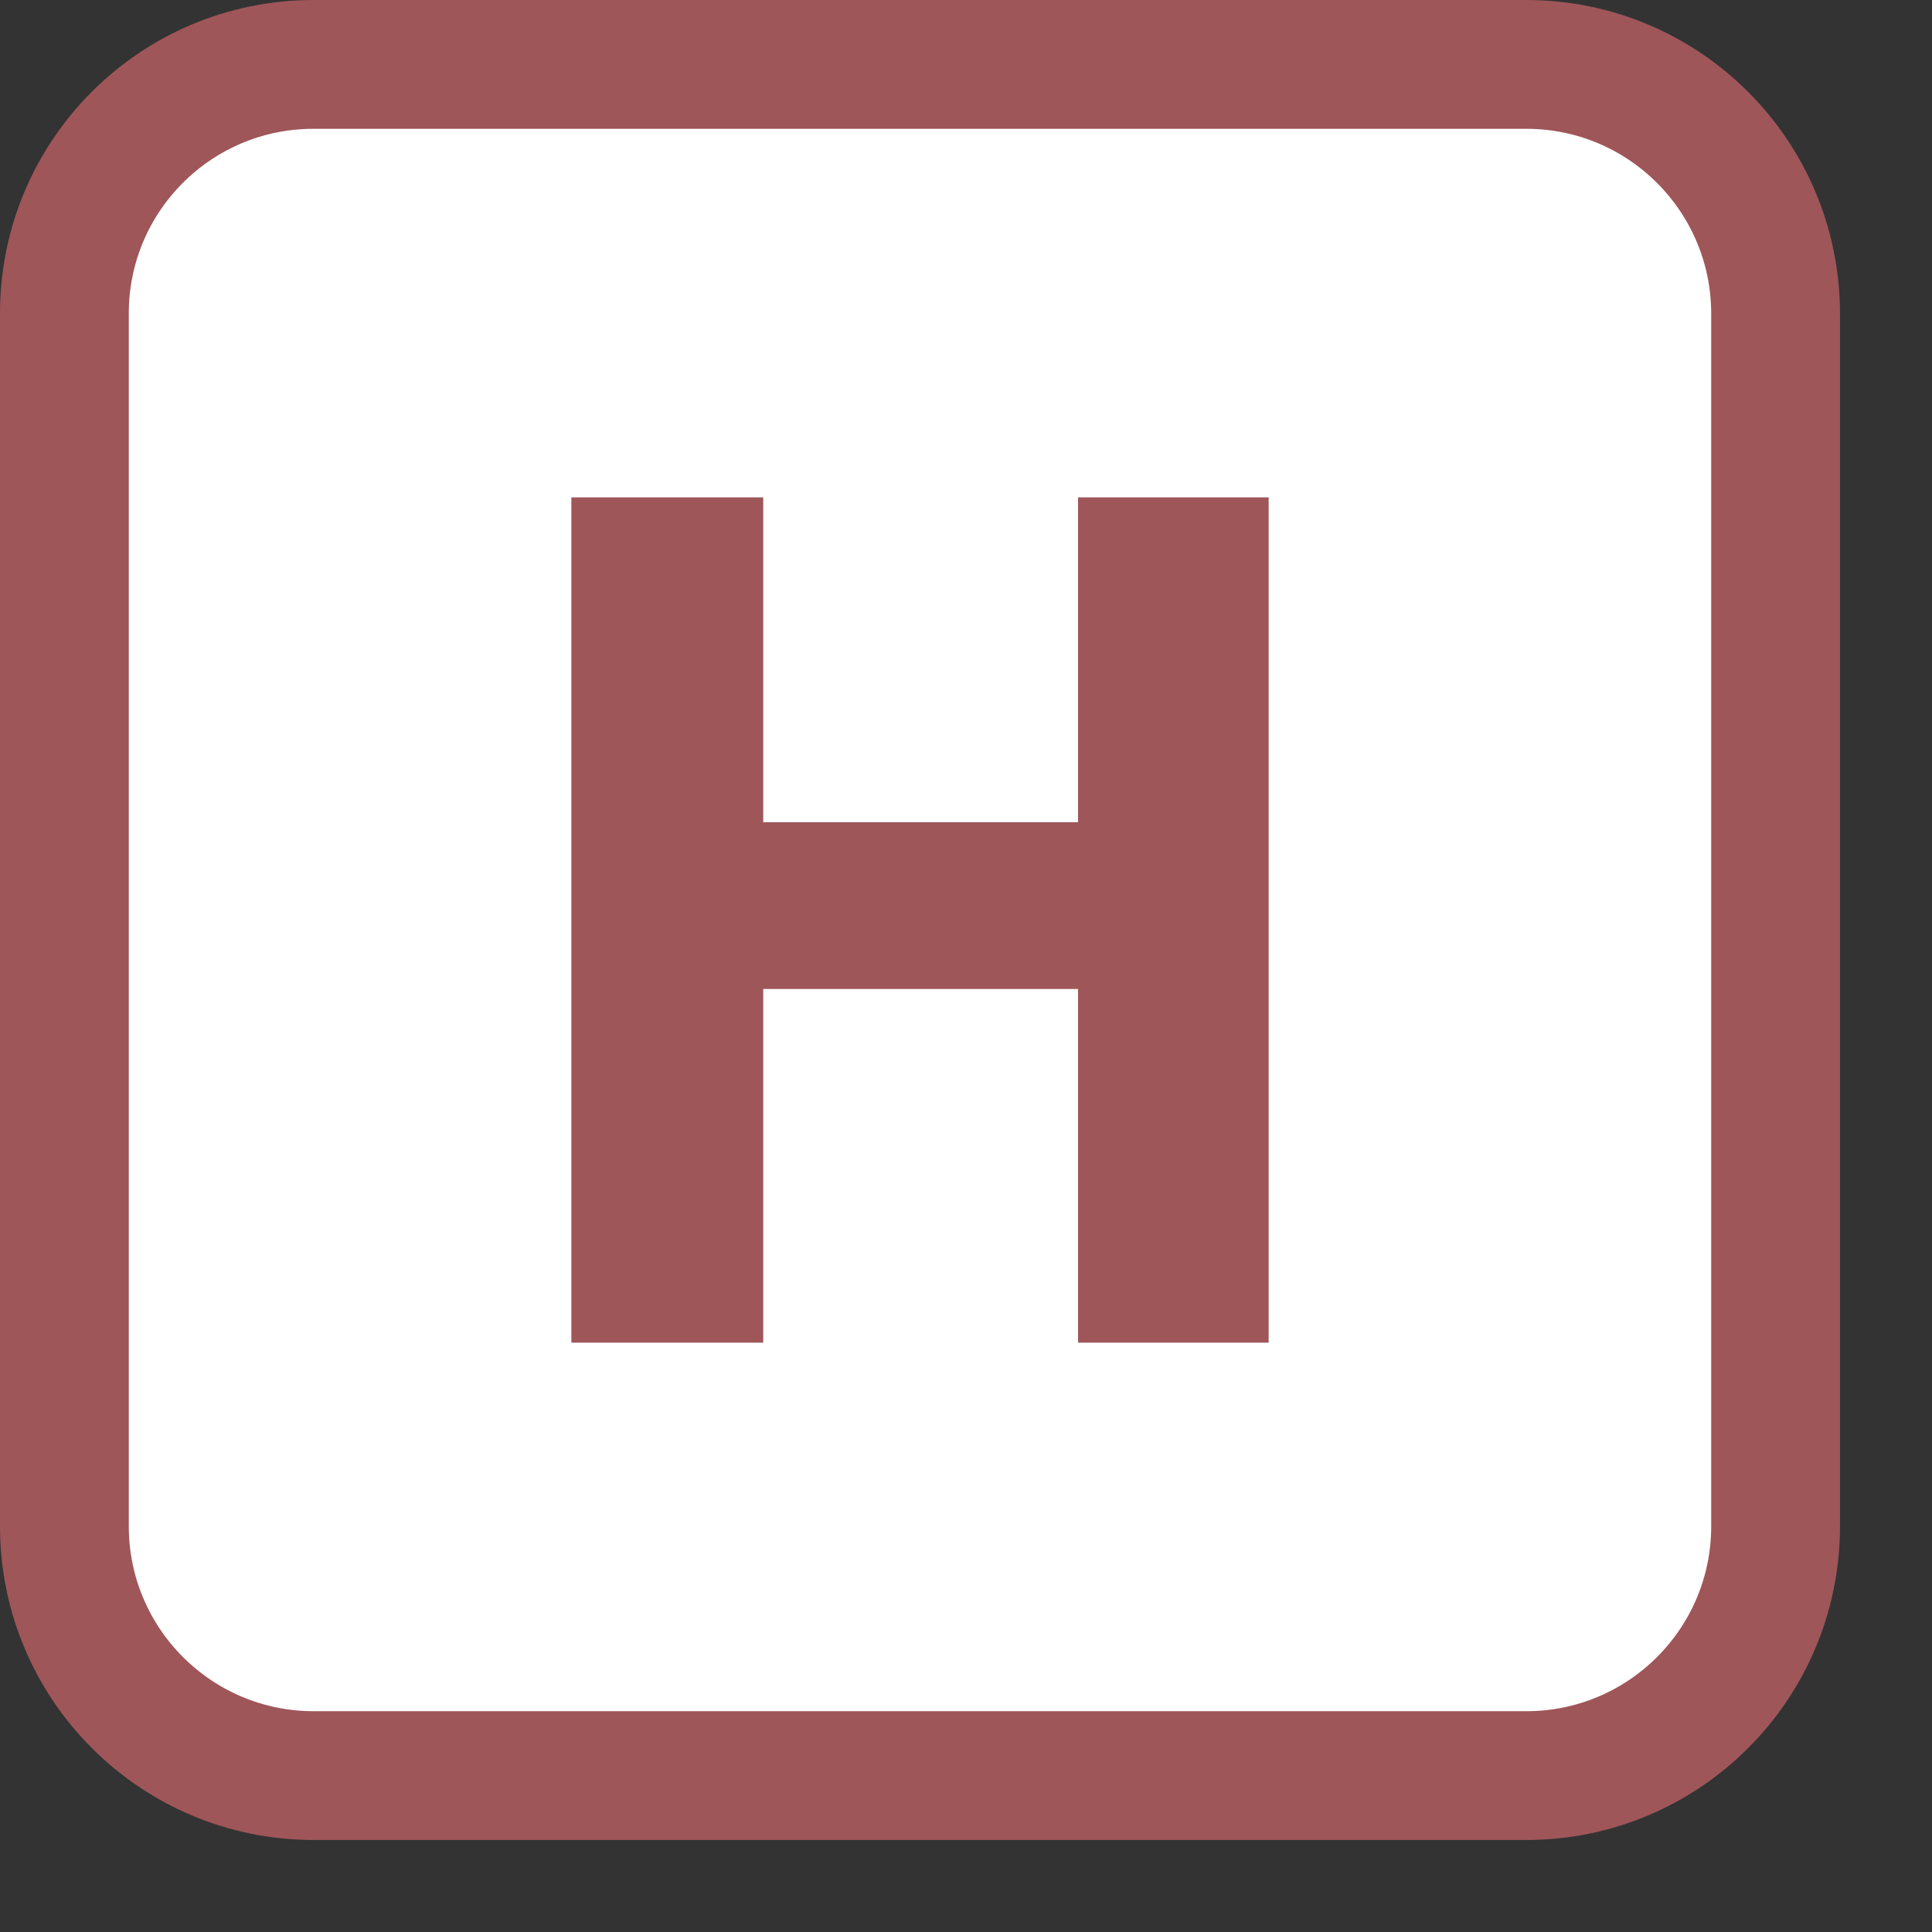
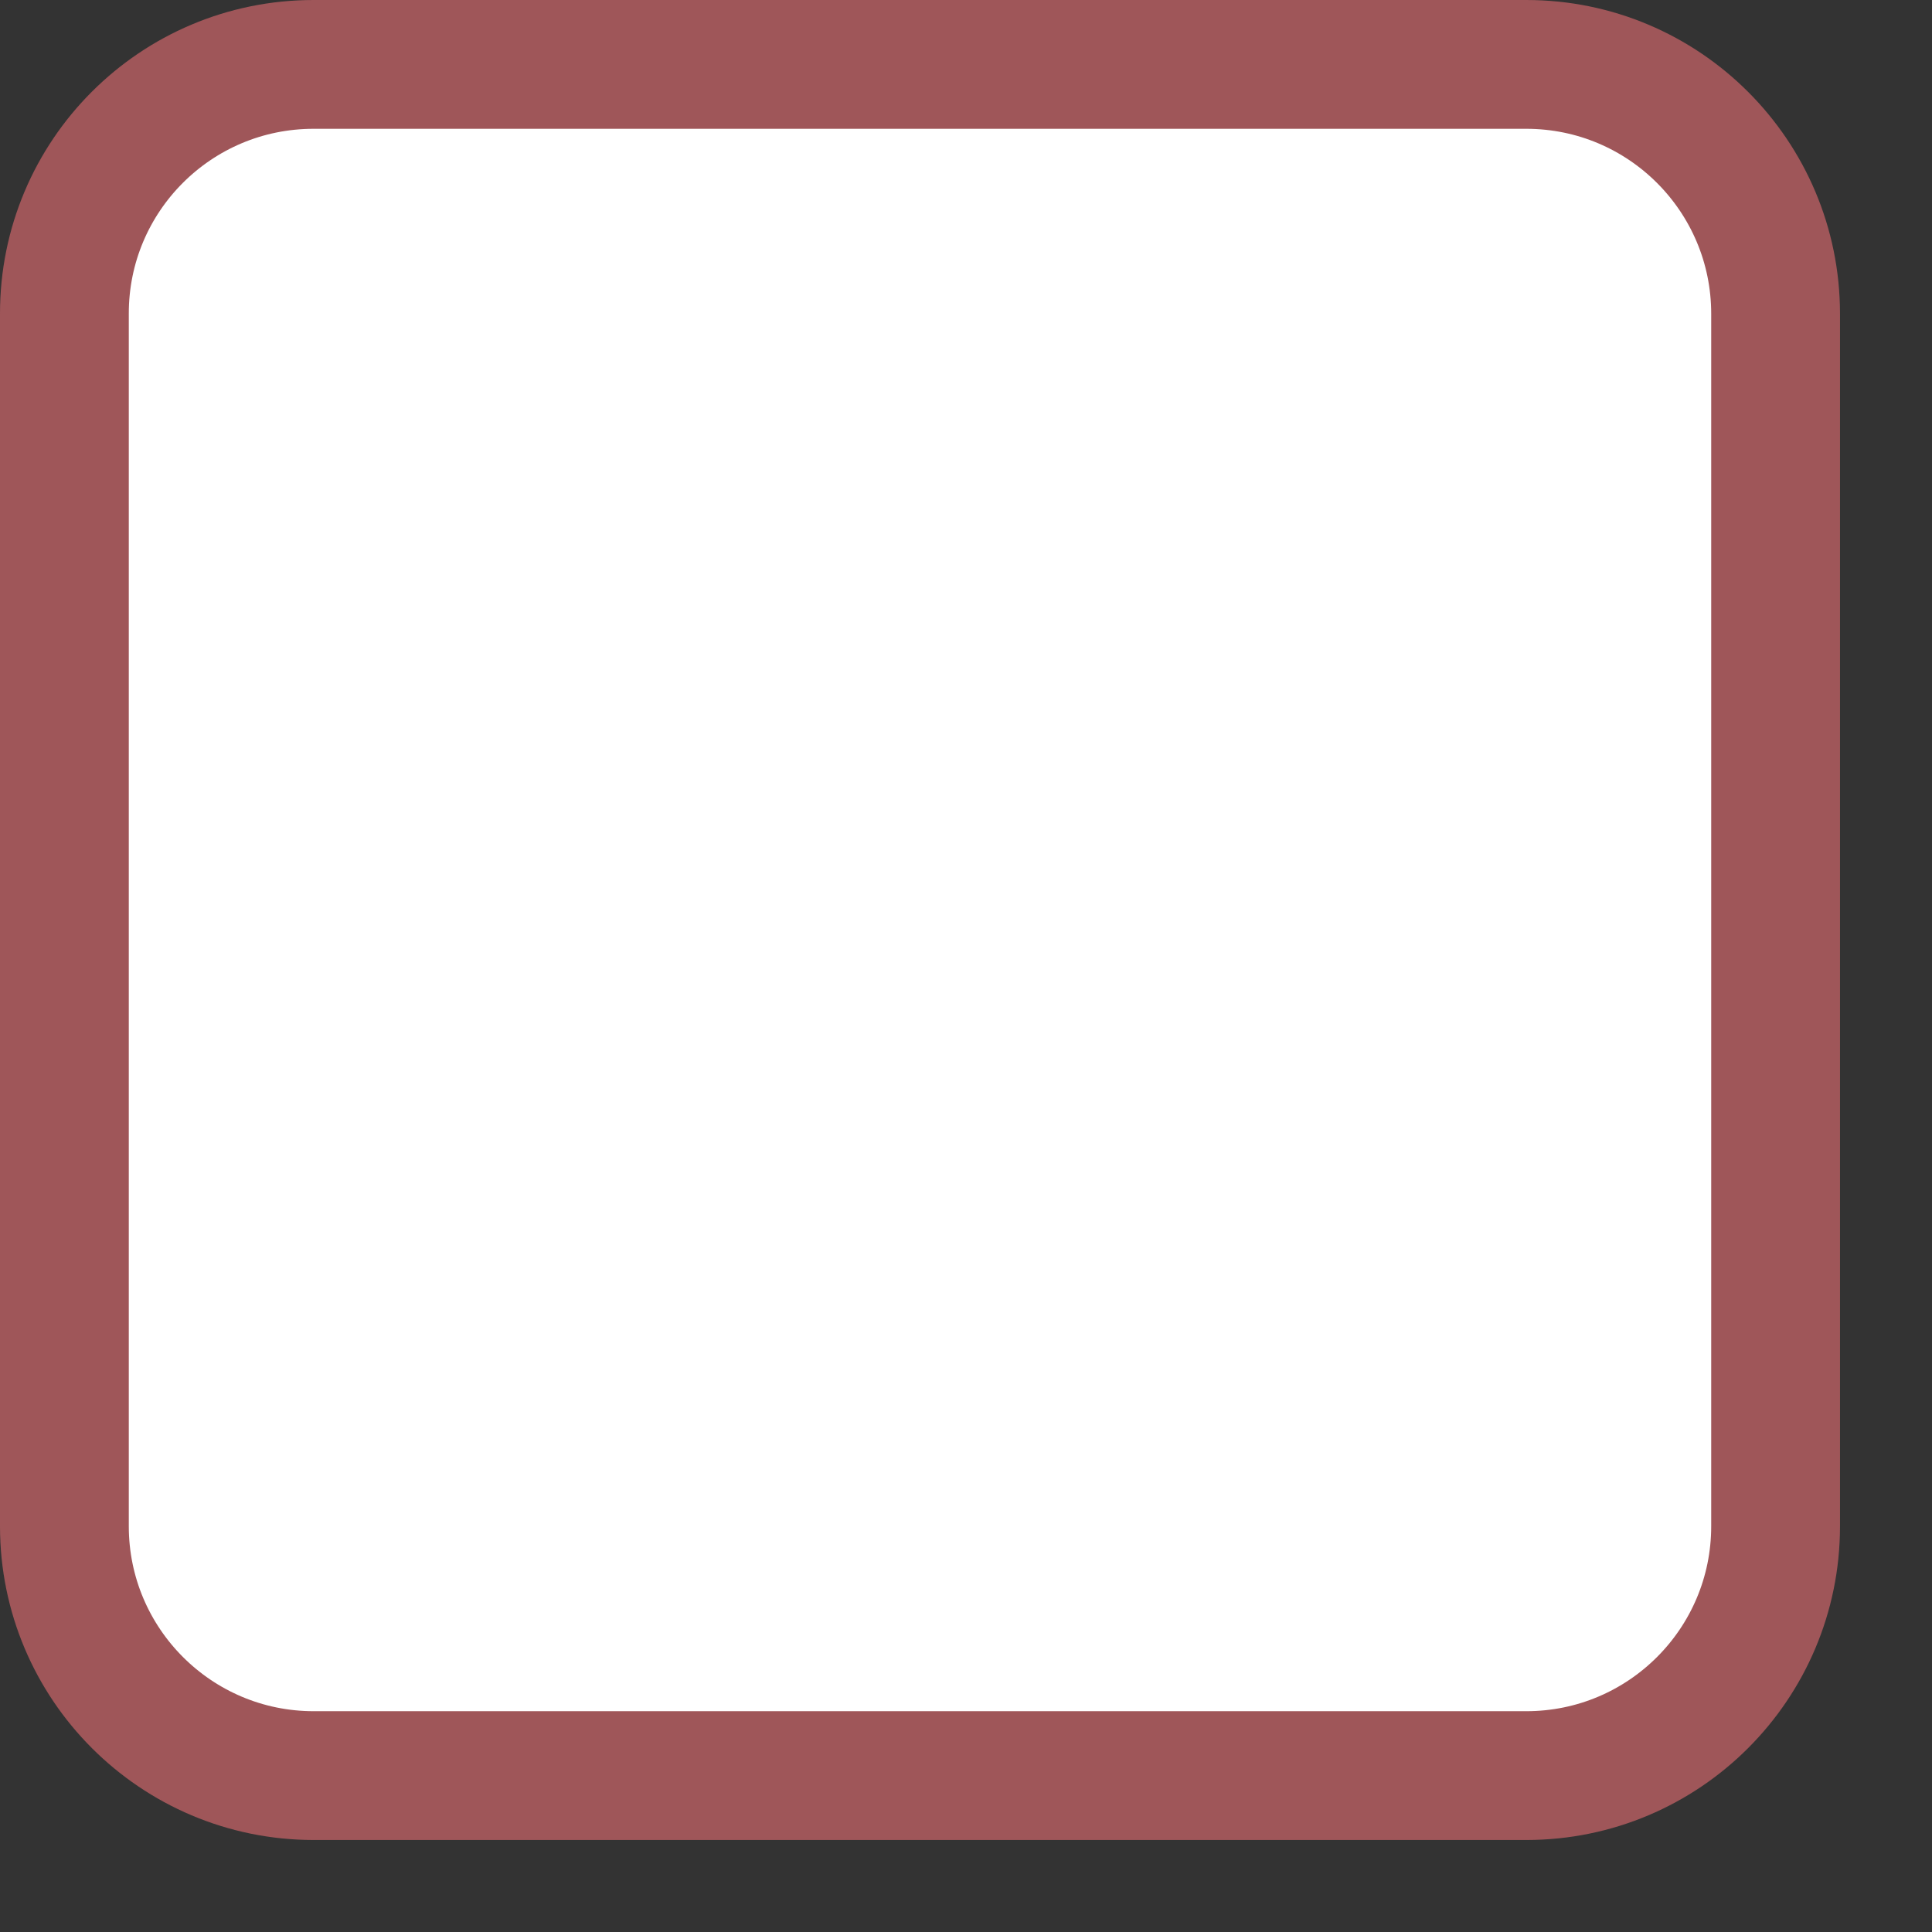
<svg xmlns="http://www.w3.org/2000/svg" width="1000" height="1000" viewBox="0 0 1050 1050">
  <rect x="0" y="0" width="1050" height="1050" fill="#333333" stroke="none" />
  <path fill="#fff" stroke="#9F5659" stroke-width="70" d="M170.508 35h658.983C904.338 35 965 95.673 965 170.509v658.982C965 904.332 904.333 965 829.491 965H170.508C95.667 965 35 904.326 35 829.491V170.509C34.895 95.668 95.518 35 170.425 35h.083z" />
-   <path fill="#9F5659" d="M310.52 270.3v459.4H414.8V537.49h171.08v192.22h103.61V270.3H585.88v176.54H414.8V270.3H310.52z" />
</svg>